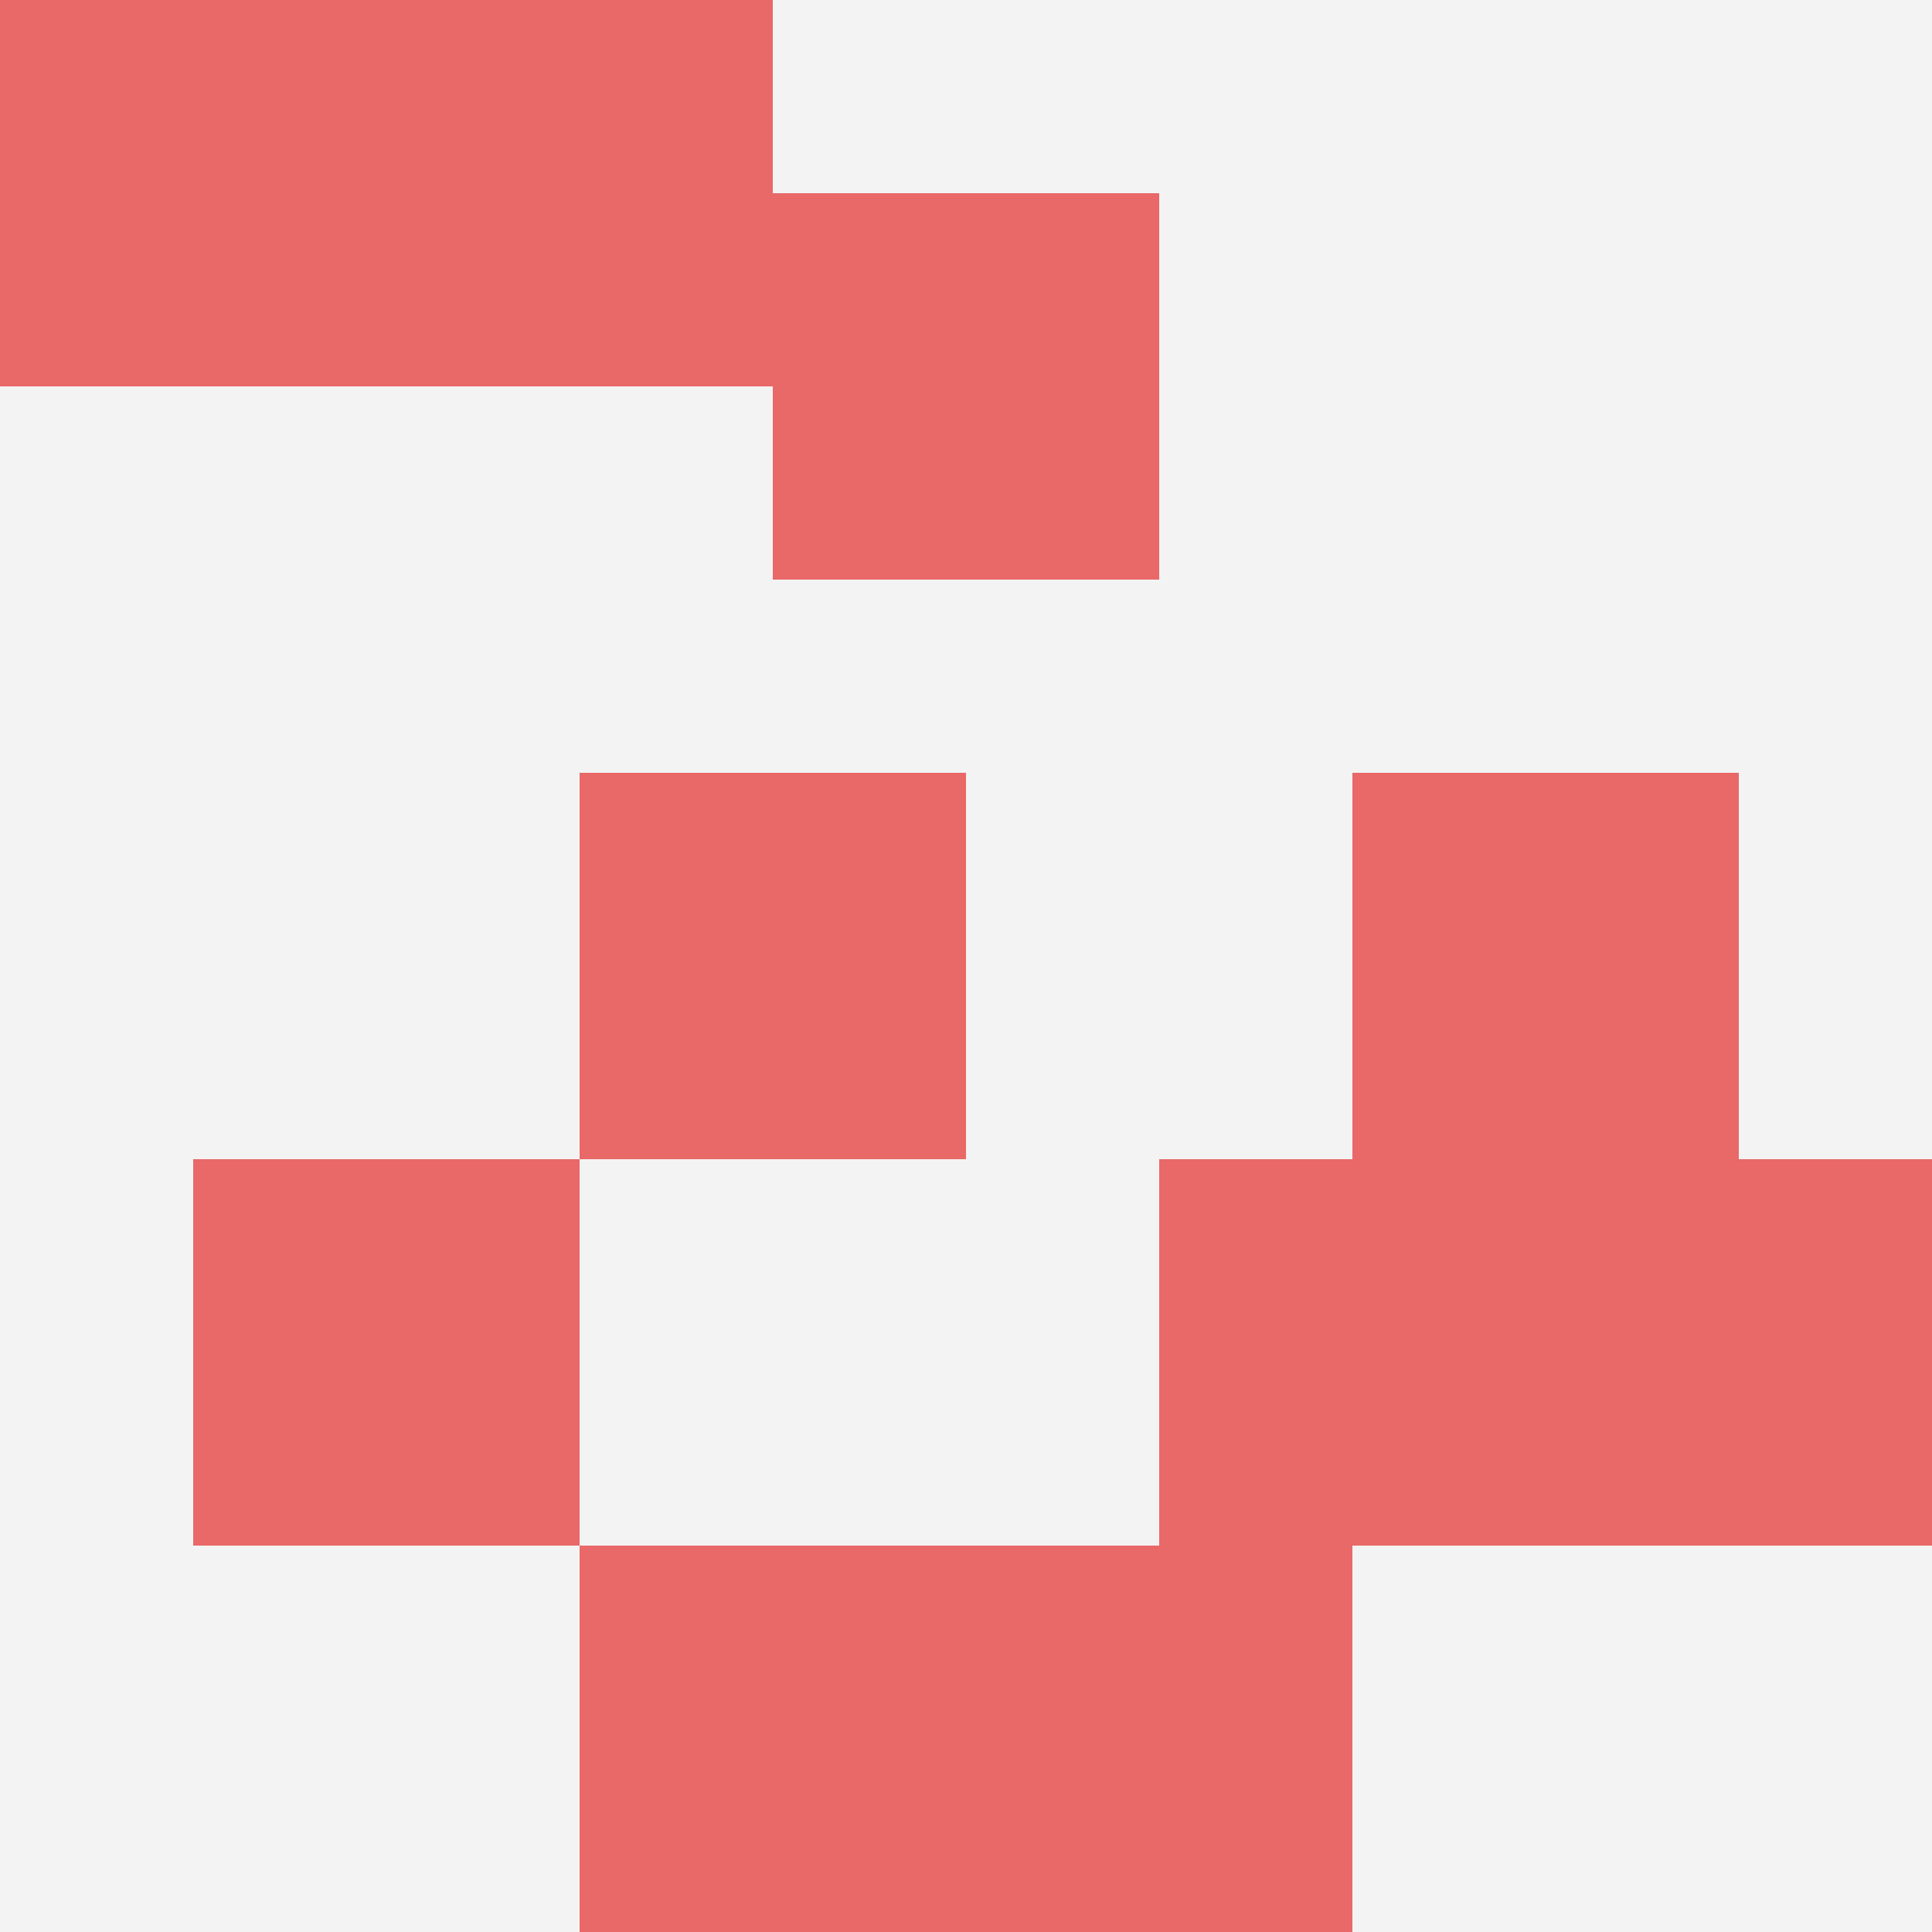
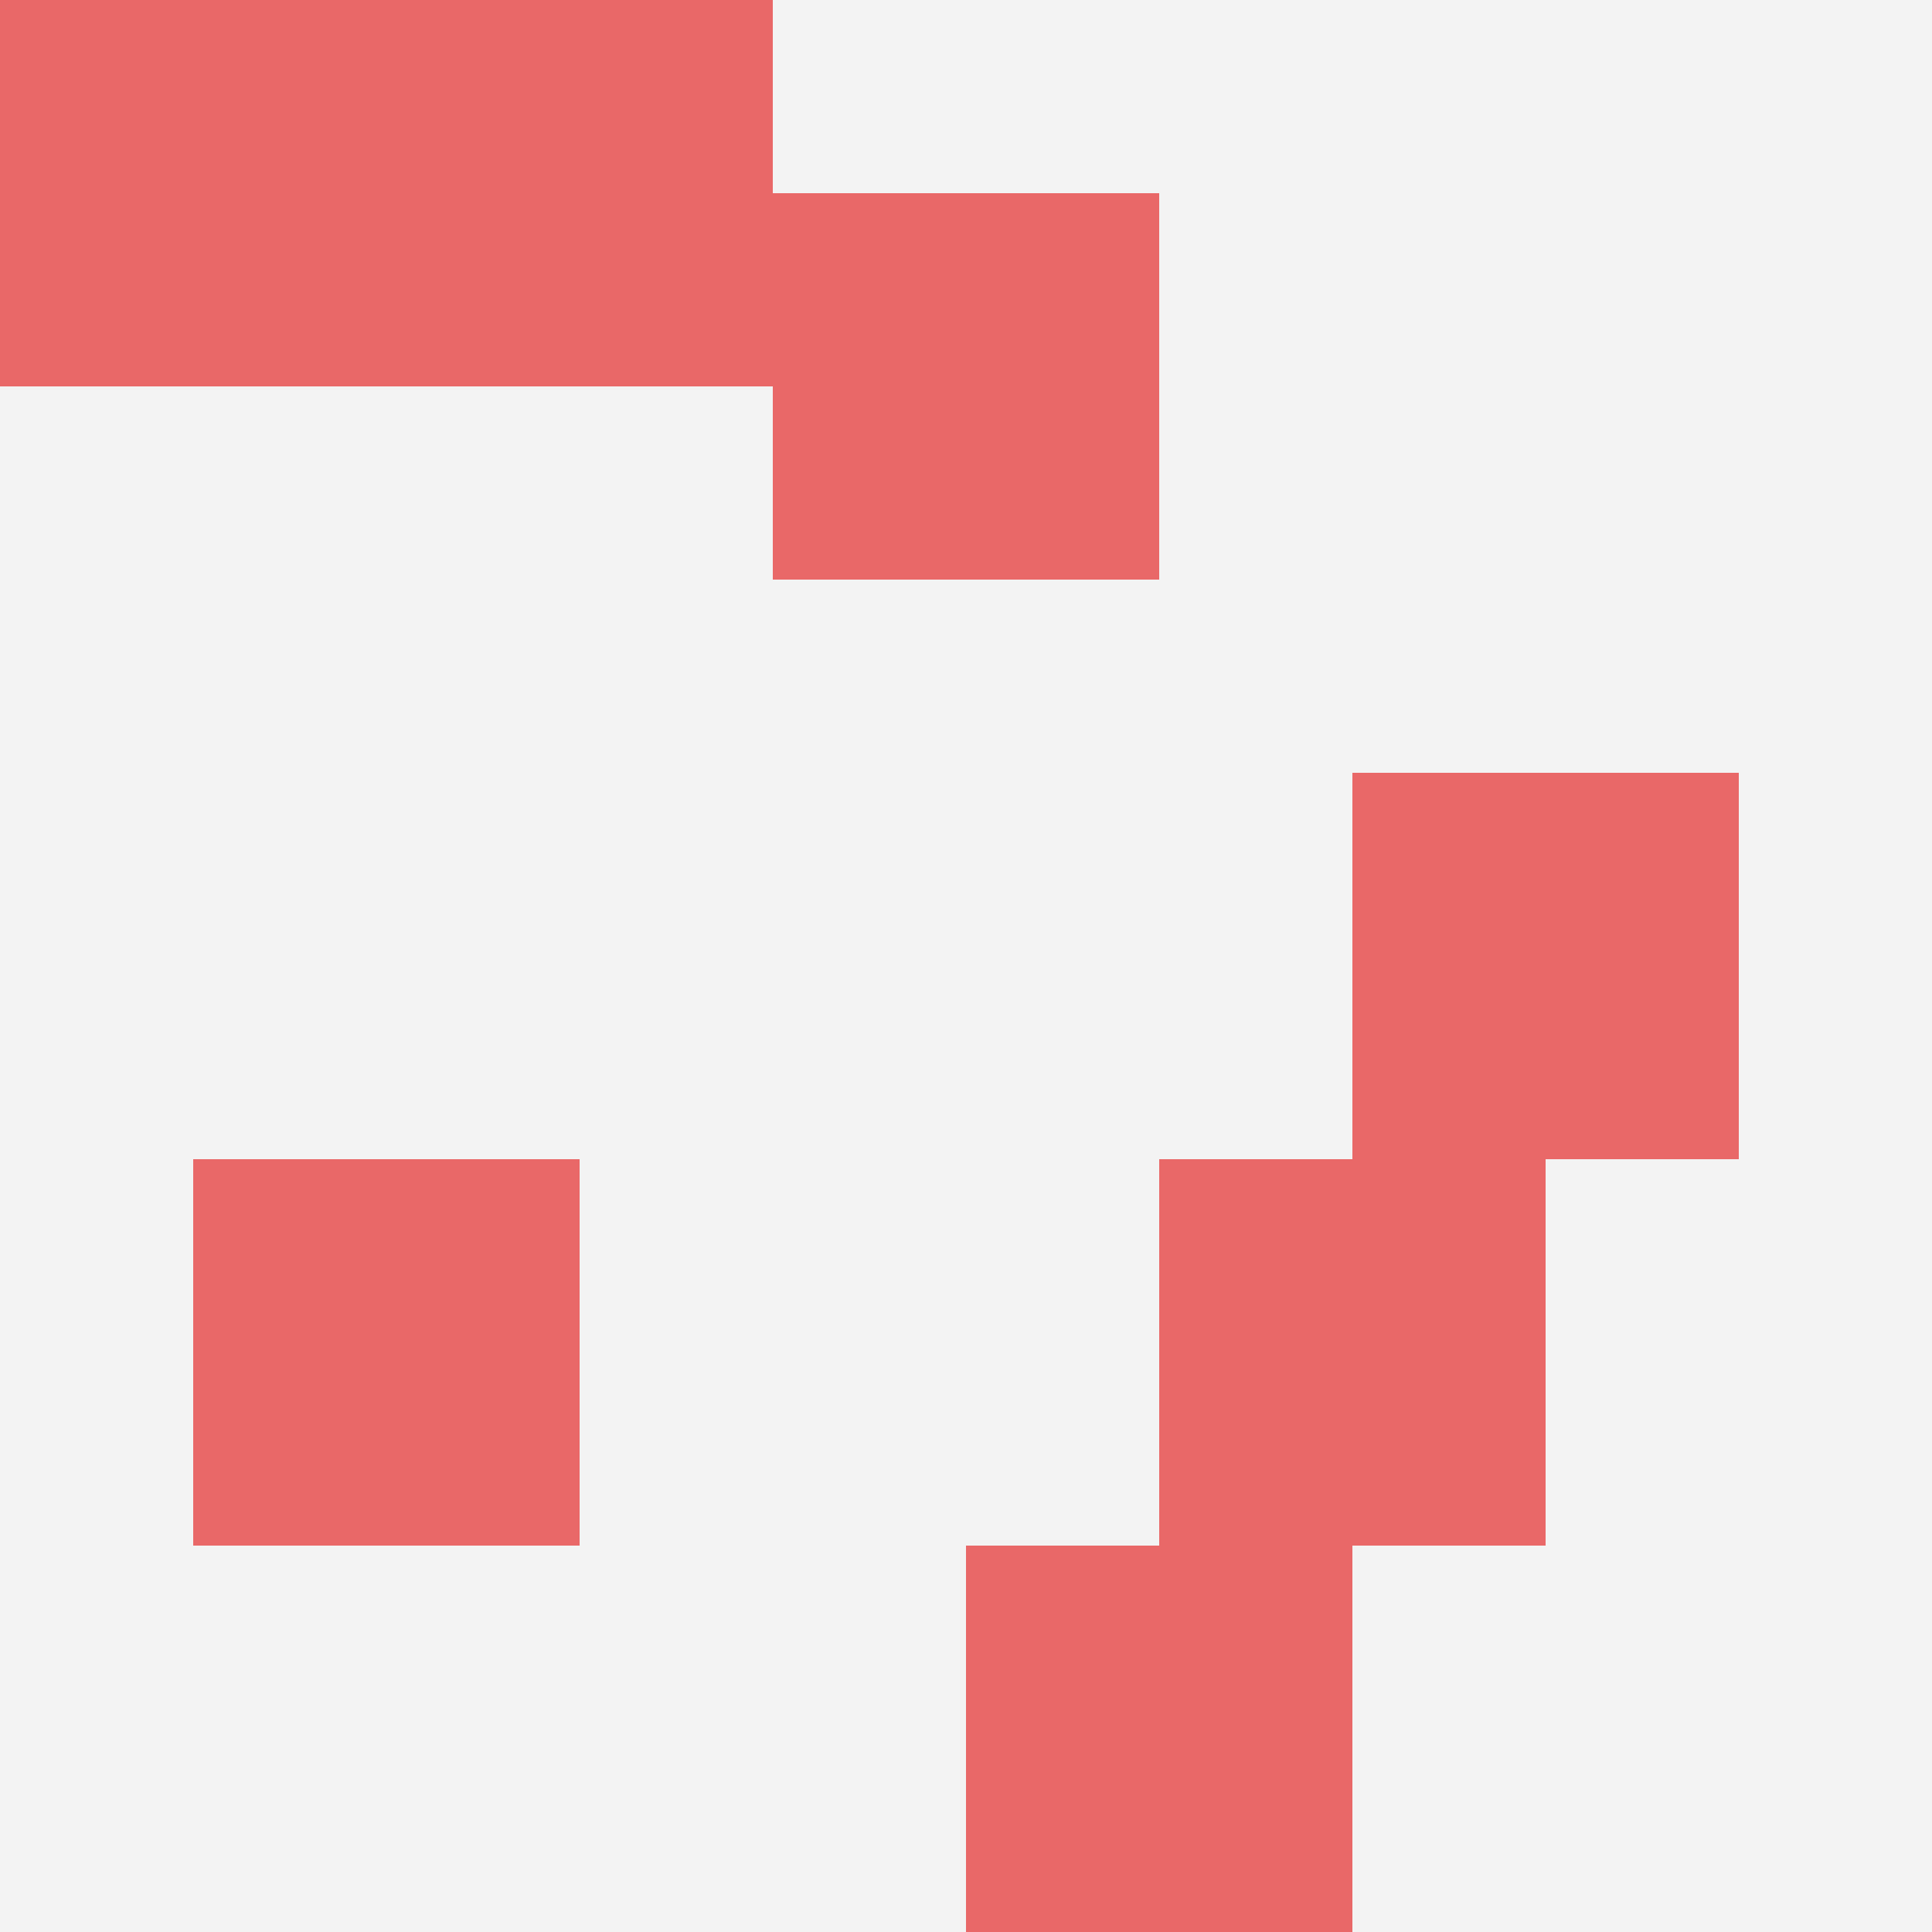
<svg xmlns="http://www.w3.org/2000/svg" id="ten-svg" preserveAspectRatio="xMinYMin meet" viewBox="0 0 10 10">
  <rect x="0" y="0" width="10" height="10" fill="#F3F3F3" />
-   <rect class="t" x="3" y="8" />
-   <rect class="t" x="3" y="4" />
  <rect class="t" x="5" y="8" />
  <rect class="t" x="4" y="1" />
  <rect class="t" x="2" y="0" />
  <rect class="t" x="6" y="6" />
  <rect class="t" x="7" y="4" />
  <rect class="t" x="1" y="6" />
-   <rect class="t" x="8" y="6" />
  <rect class="t" x="0" y="0" />
  <style>.t{width:2px;height:2px;fill:#E96868} #ten-svg{shape-rendering:crispedges;}</style>
</svg>